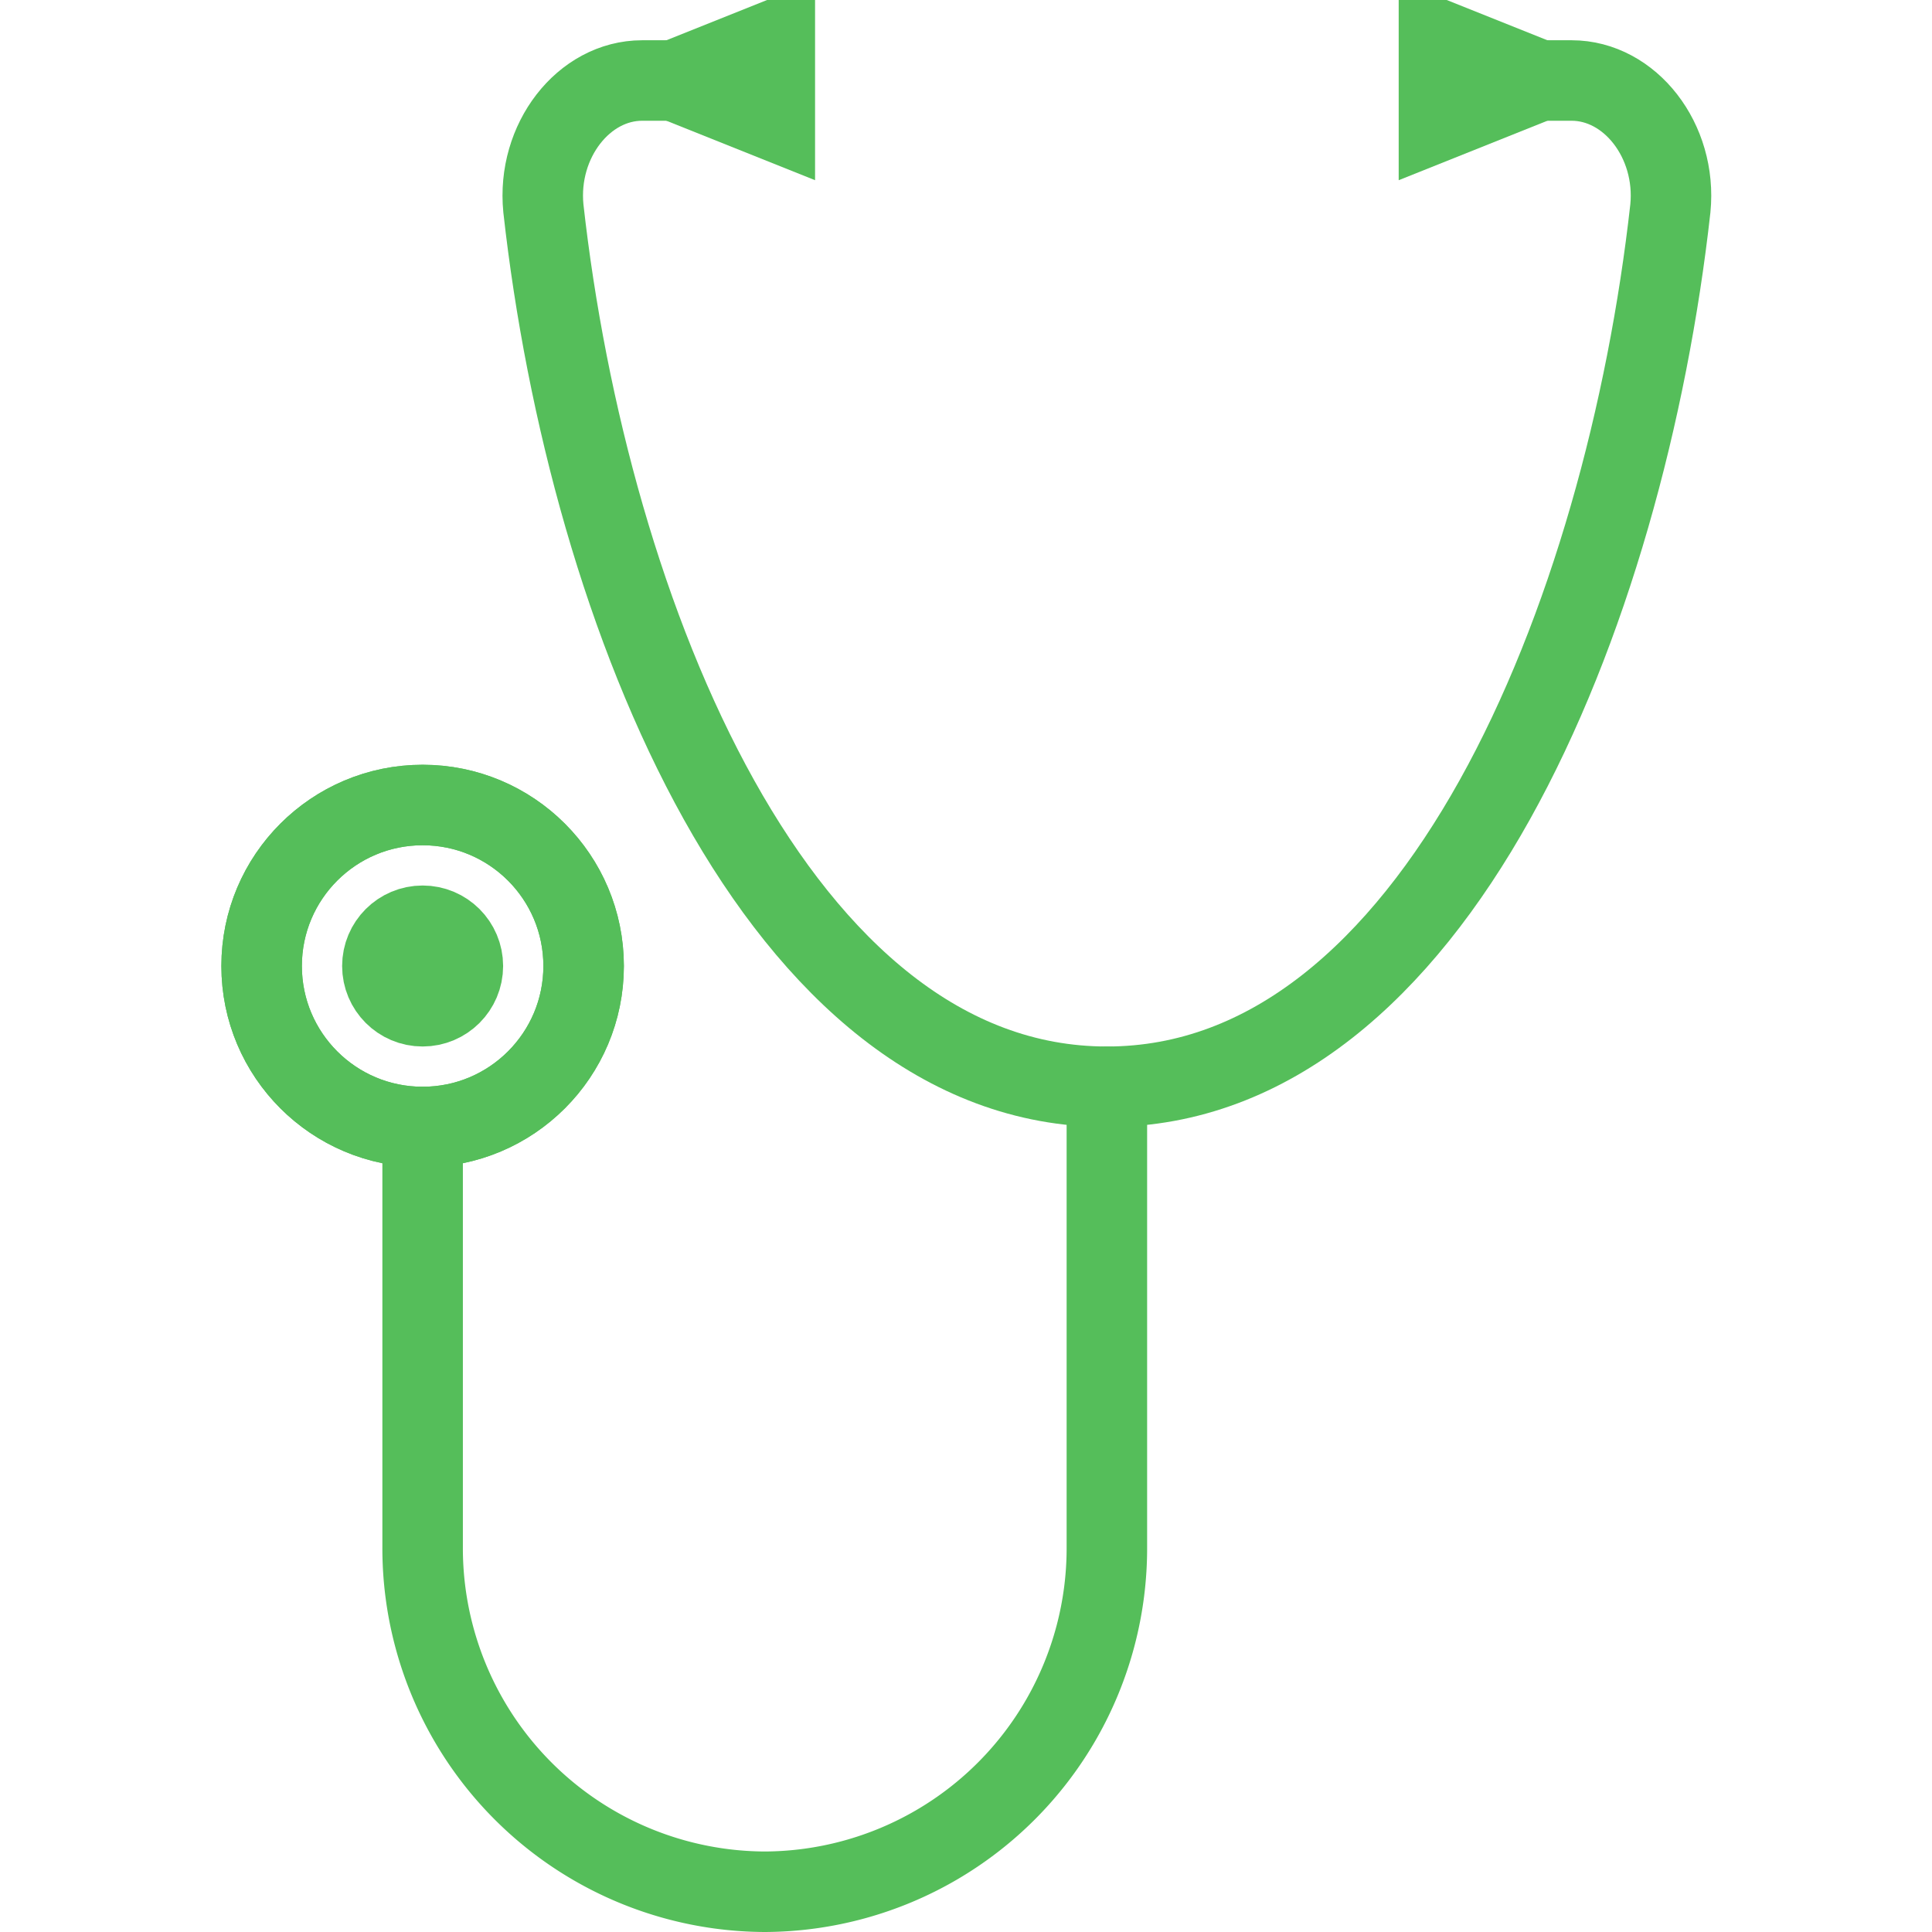
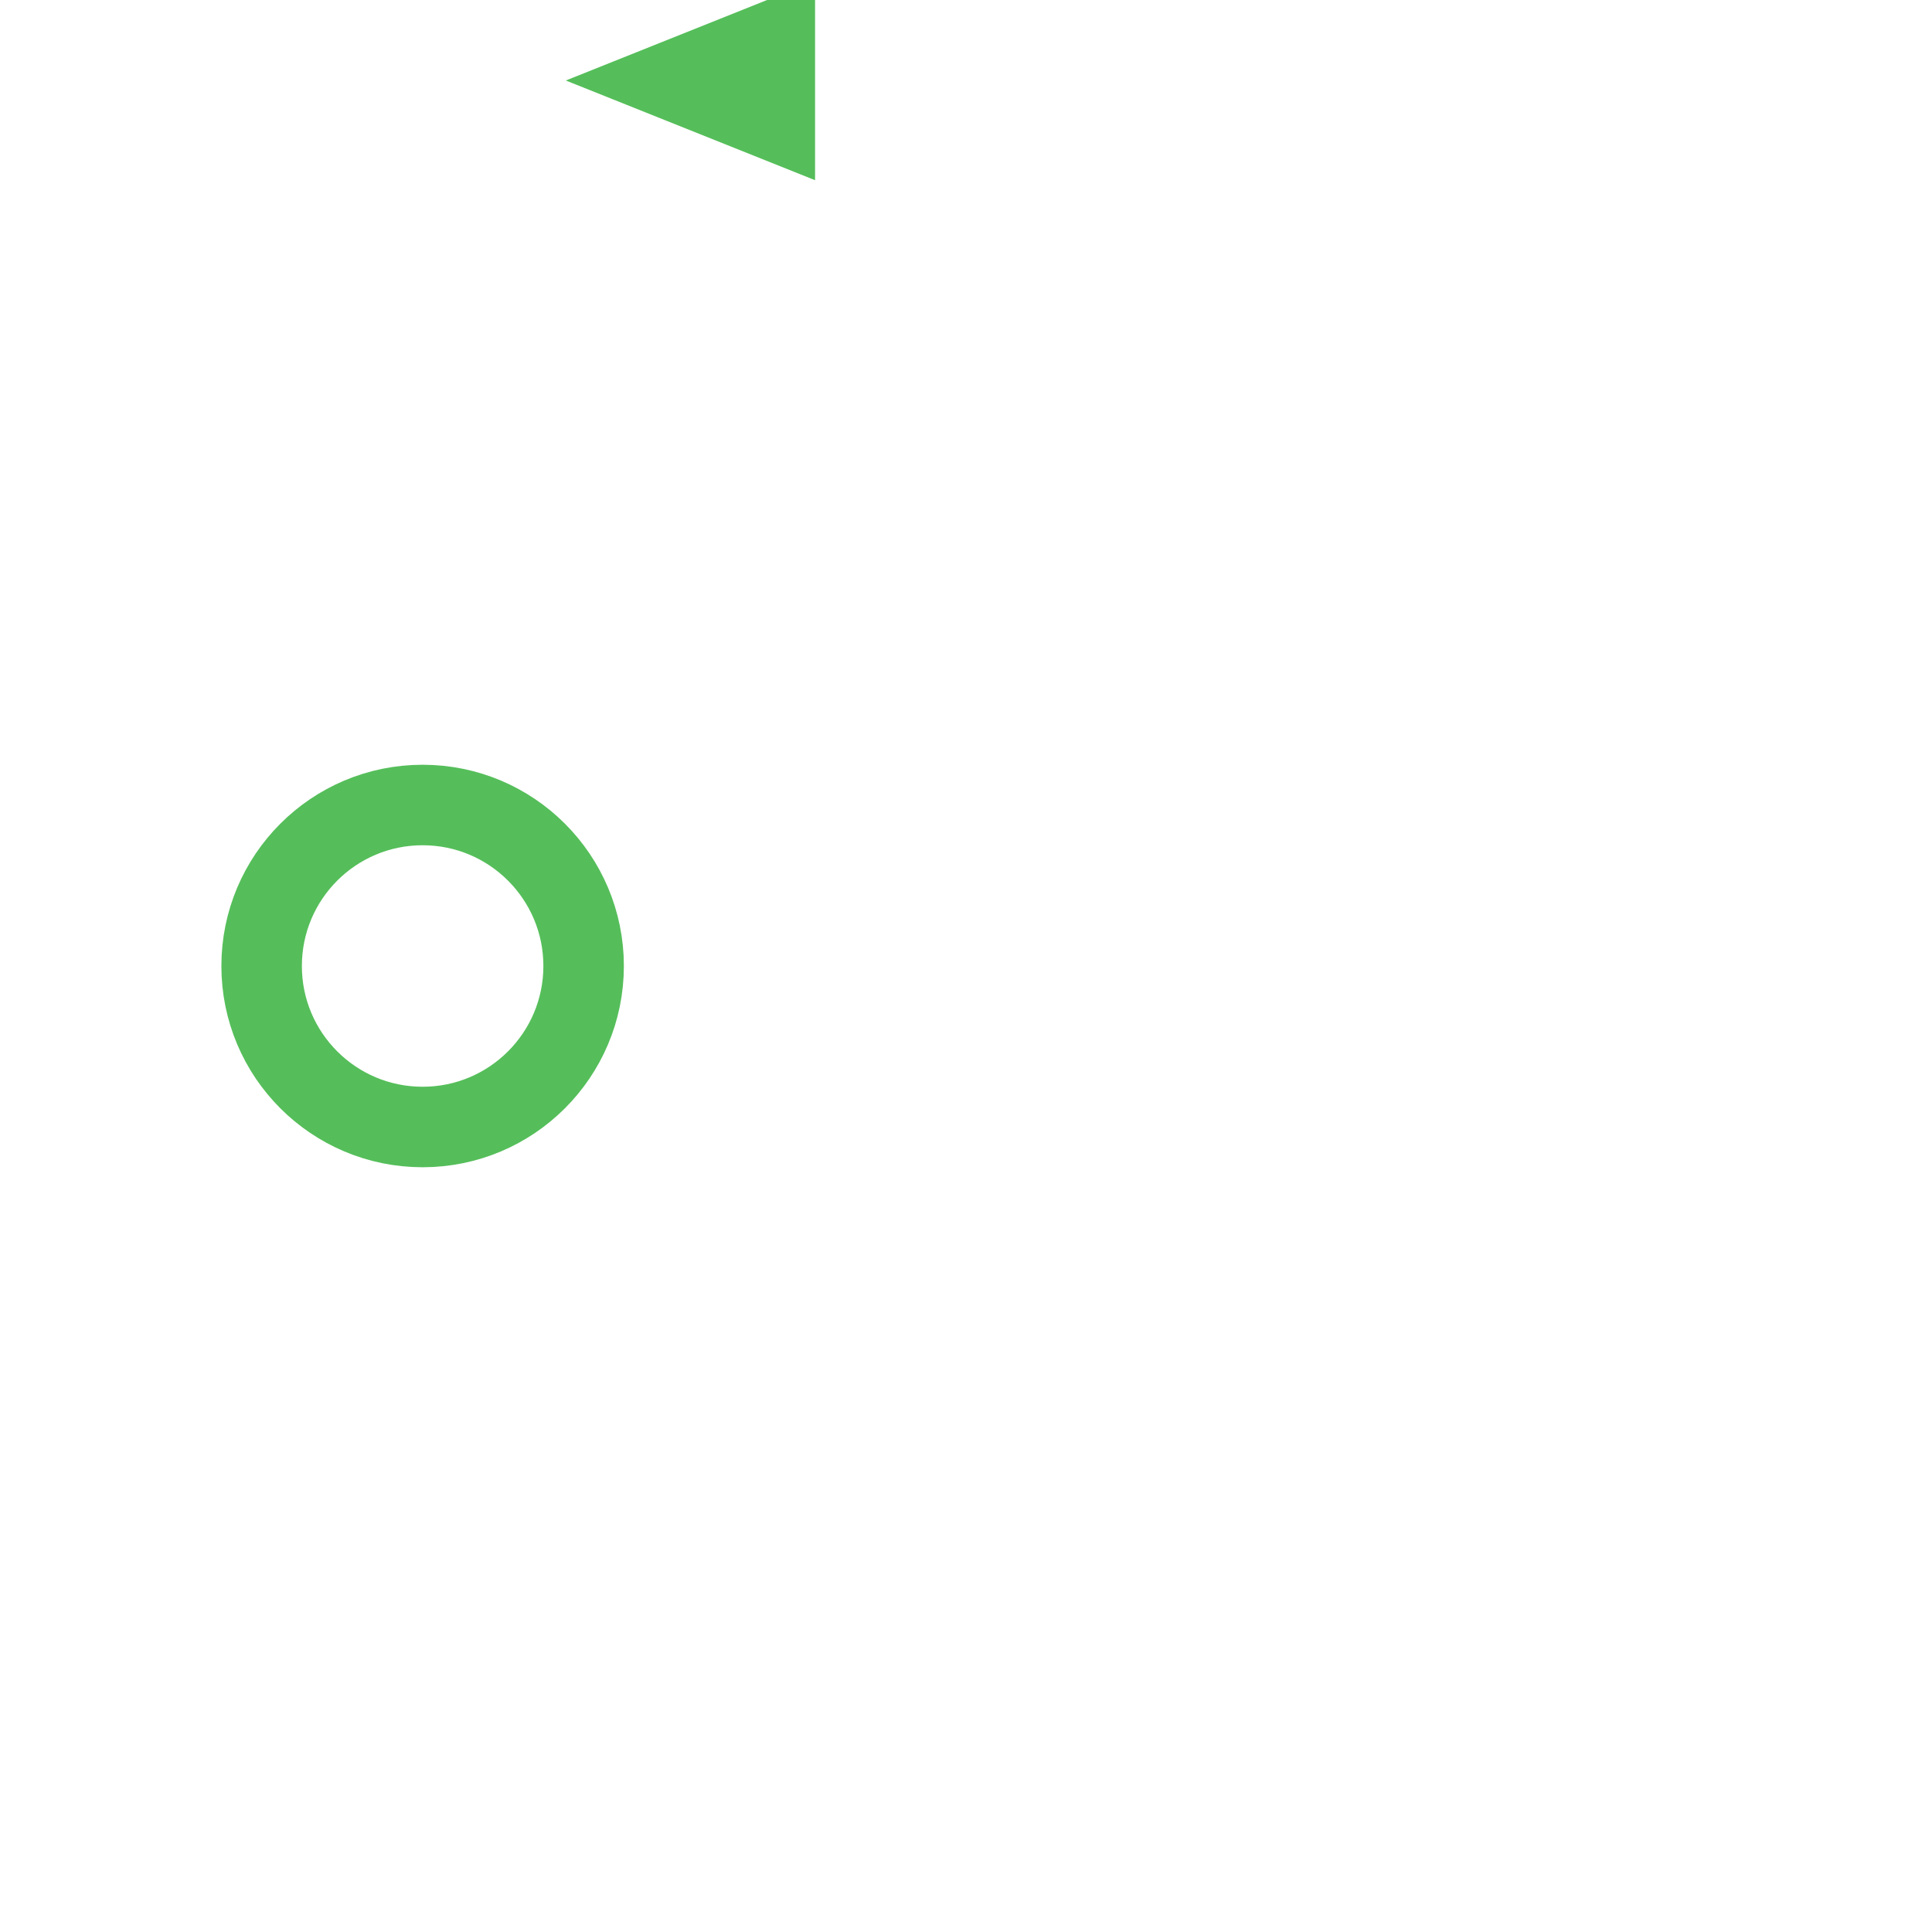
<svg xmlns="http://www.w3.org/2000/svg" viewBox="0 0 96 96">
  <title />
-   <path d="M21,56V76.86A17.07,17.07,0,0,0,38,94h0A17.07,17.07,0,0,0,55,76.86V54" stroke="#55be5a" stroke-width="4px" stroke-linecap="round" original-stroke="#281a3b" fill="none" />
  <circle cx="21" cy="48" r="8" stroke="#55be5a" stroke-width="4px" stroke-linecap="round" original-stroke="#281a3b" fill="none" />
-   <circle cx="21" cy="48" r="8" stroke="#55be5a" stroke-width="4px" stroke-linecap="round" original-stroke="#281a3b" fill="none" />
-   <polygon points="71.5 6 76.5 4 71.5 2 71.5 6" stroke="#55be5a" stroke-width="4px" stroke-linecap="round" original-stroke="#281a3b" fill="none" />
-   <path d="M36,4H31.91C29,4,26.67,7,27,10.35,29.25,30.54,38.69,54,55,54S80.75,30.54,83,10.35C83.33,7,81,4,78.09,4H74" stroke="#55be5a" stroke-width="4px" stroke-linecap="round" original-stroke="#281a3b" fill="none" />
  <polygon points="38.5 6 33.5 4 38.5 2 38.5 6" stroke="#55be5a" stroke-width="4px" stroke-linecap="round" original-stroke="#281a3b" fill="none" />
-   <circle cx="21" cy="48" r="2" stroke="#55be5a" stroke-width="4px" stroke-linecap="round" original-stroke="#281a3b" fill="none" />
</svg>